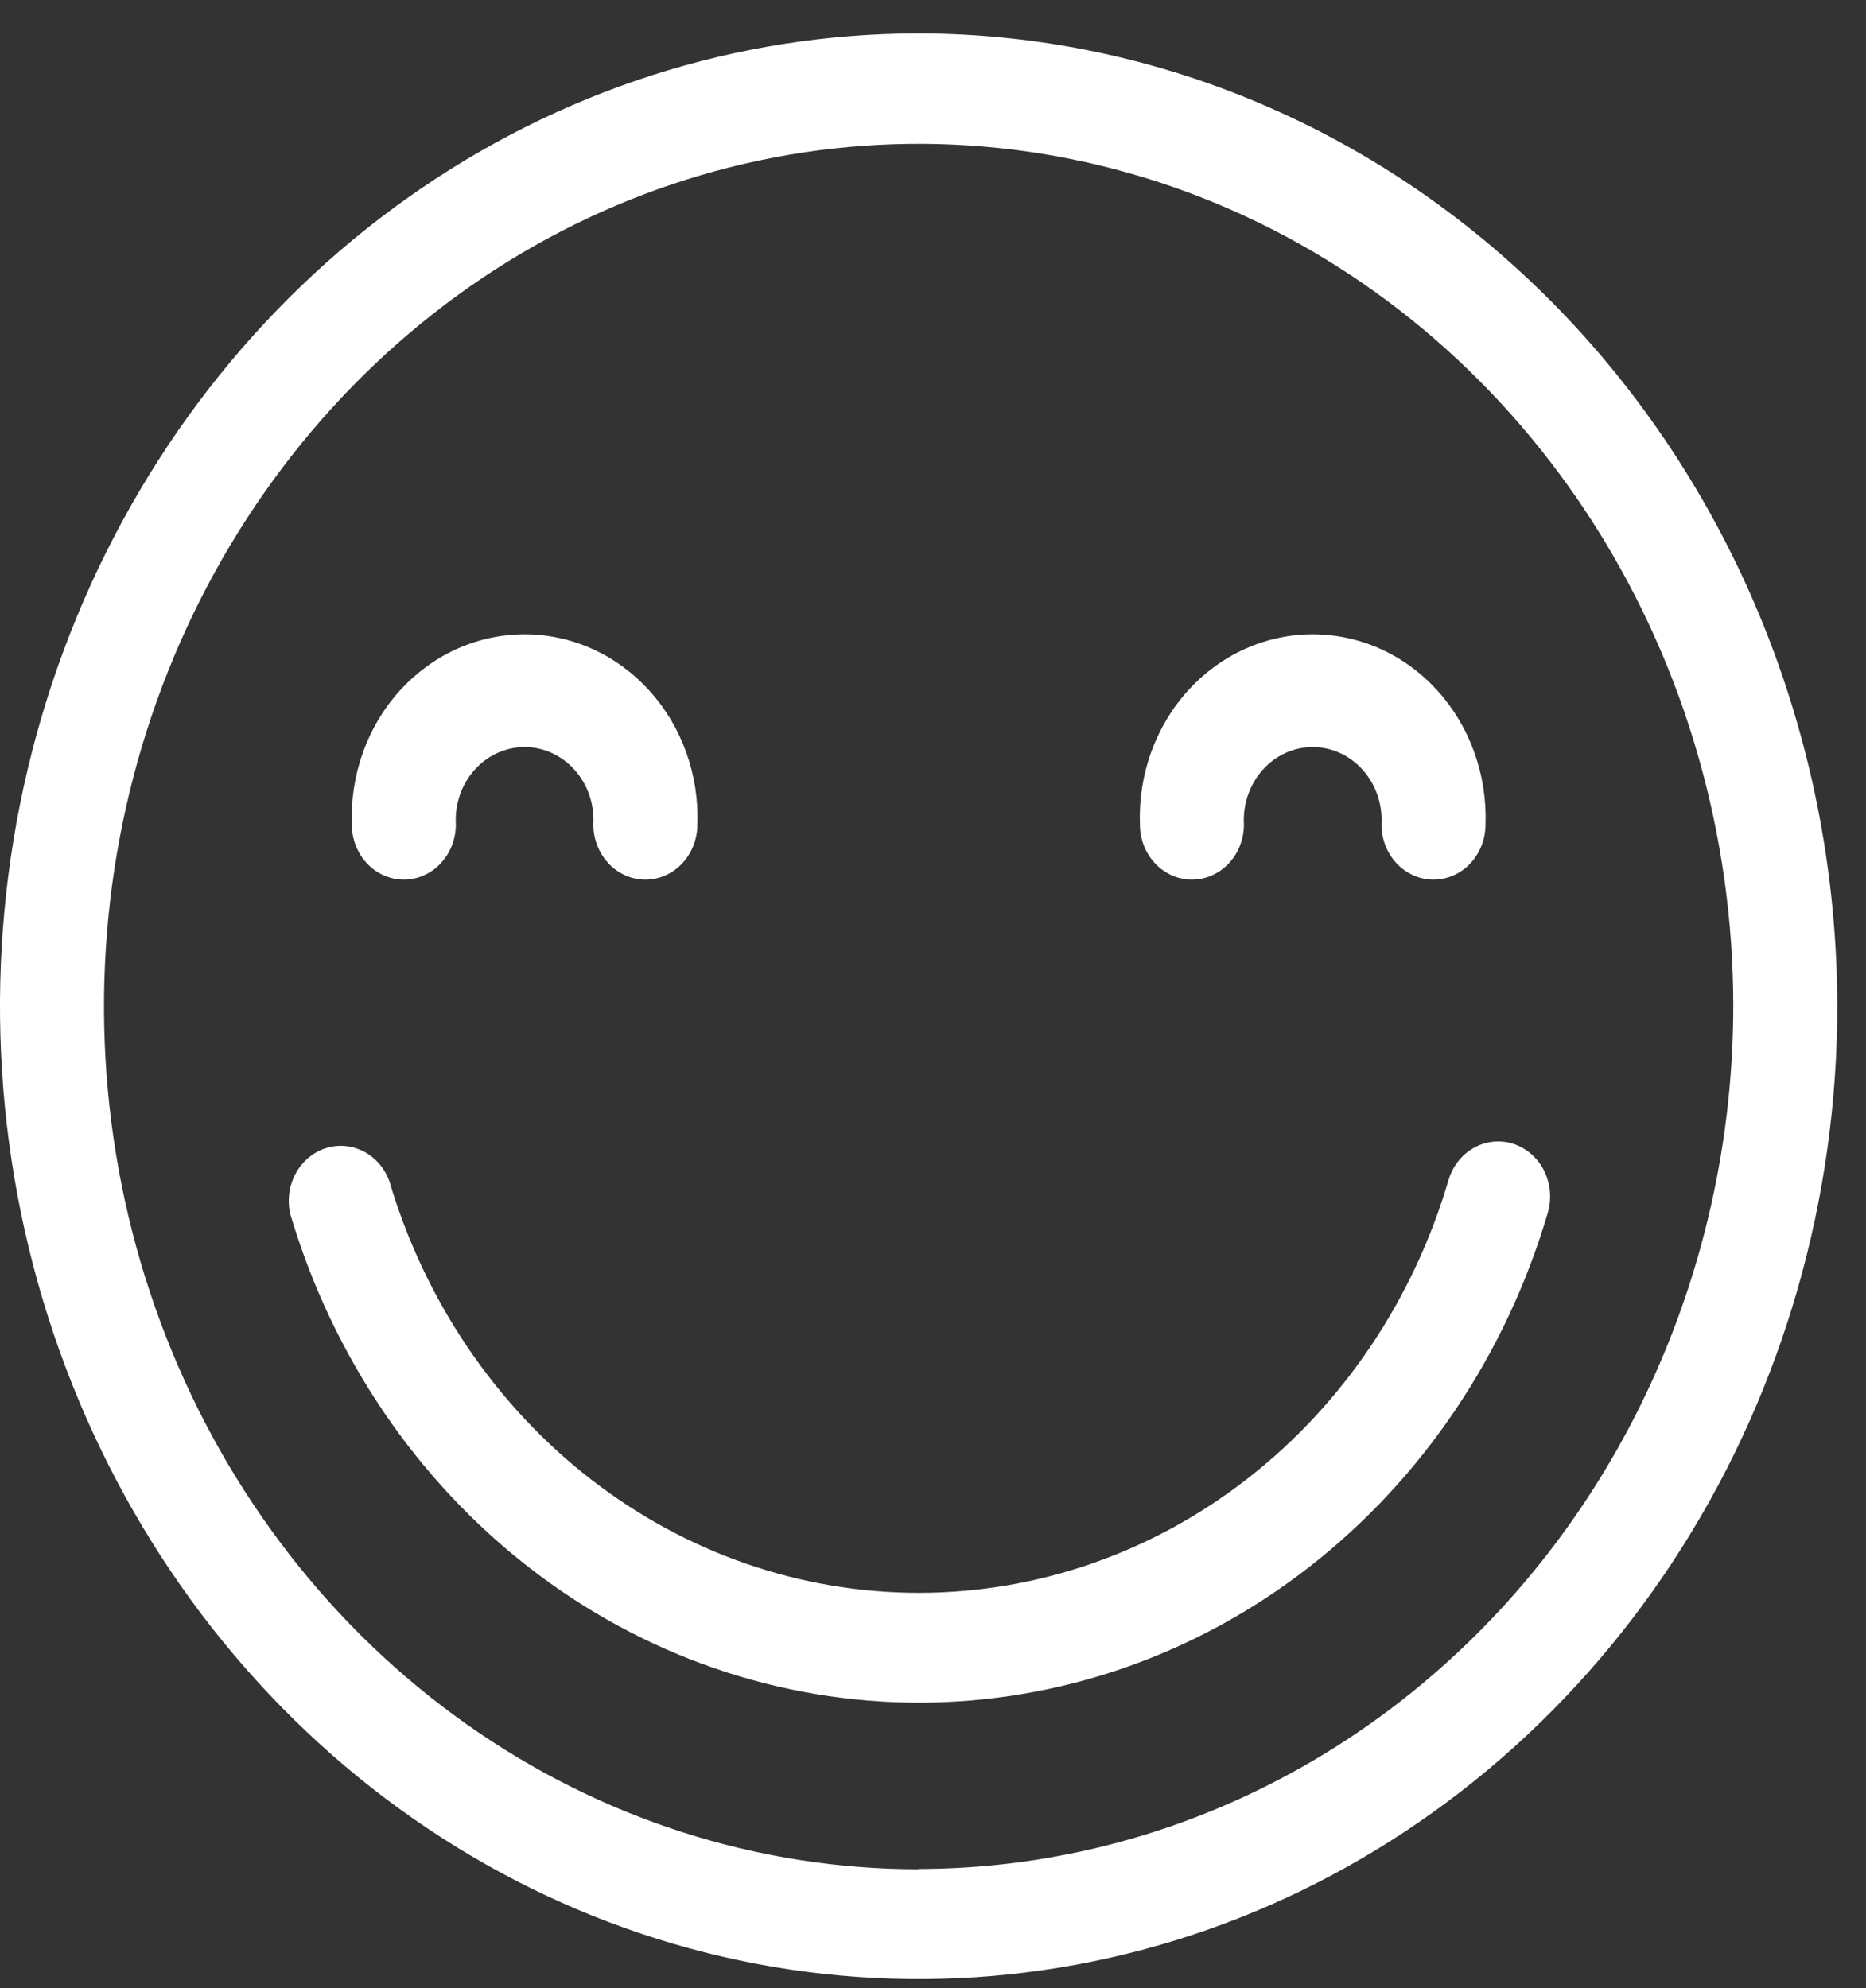
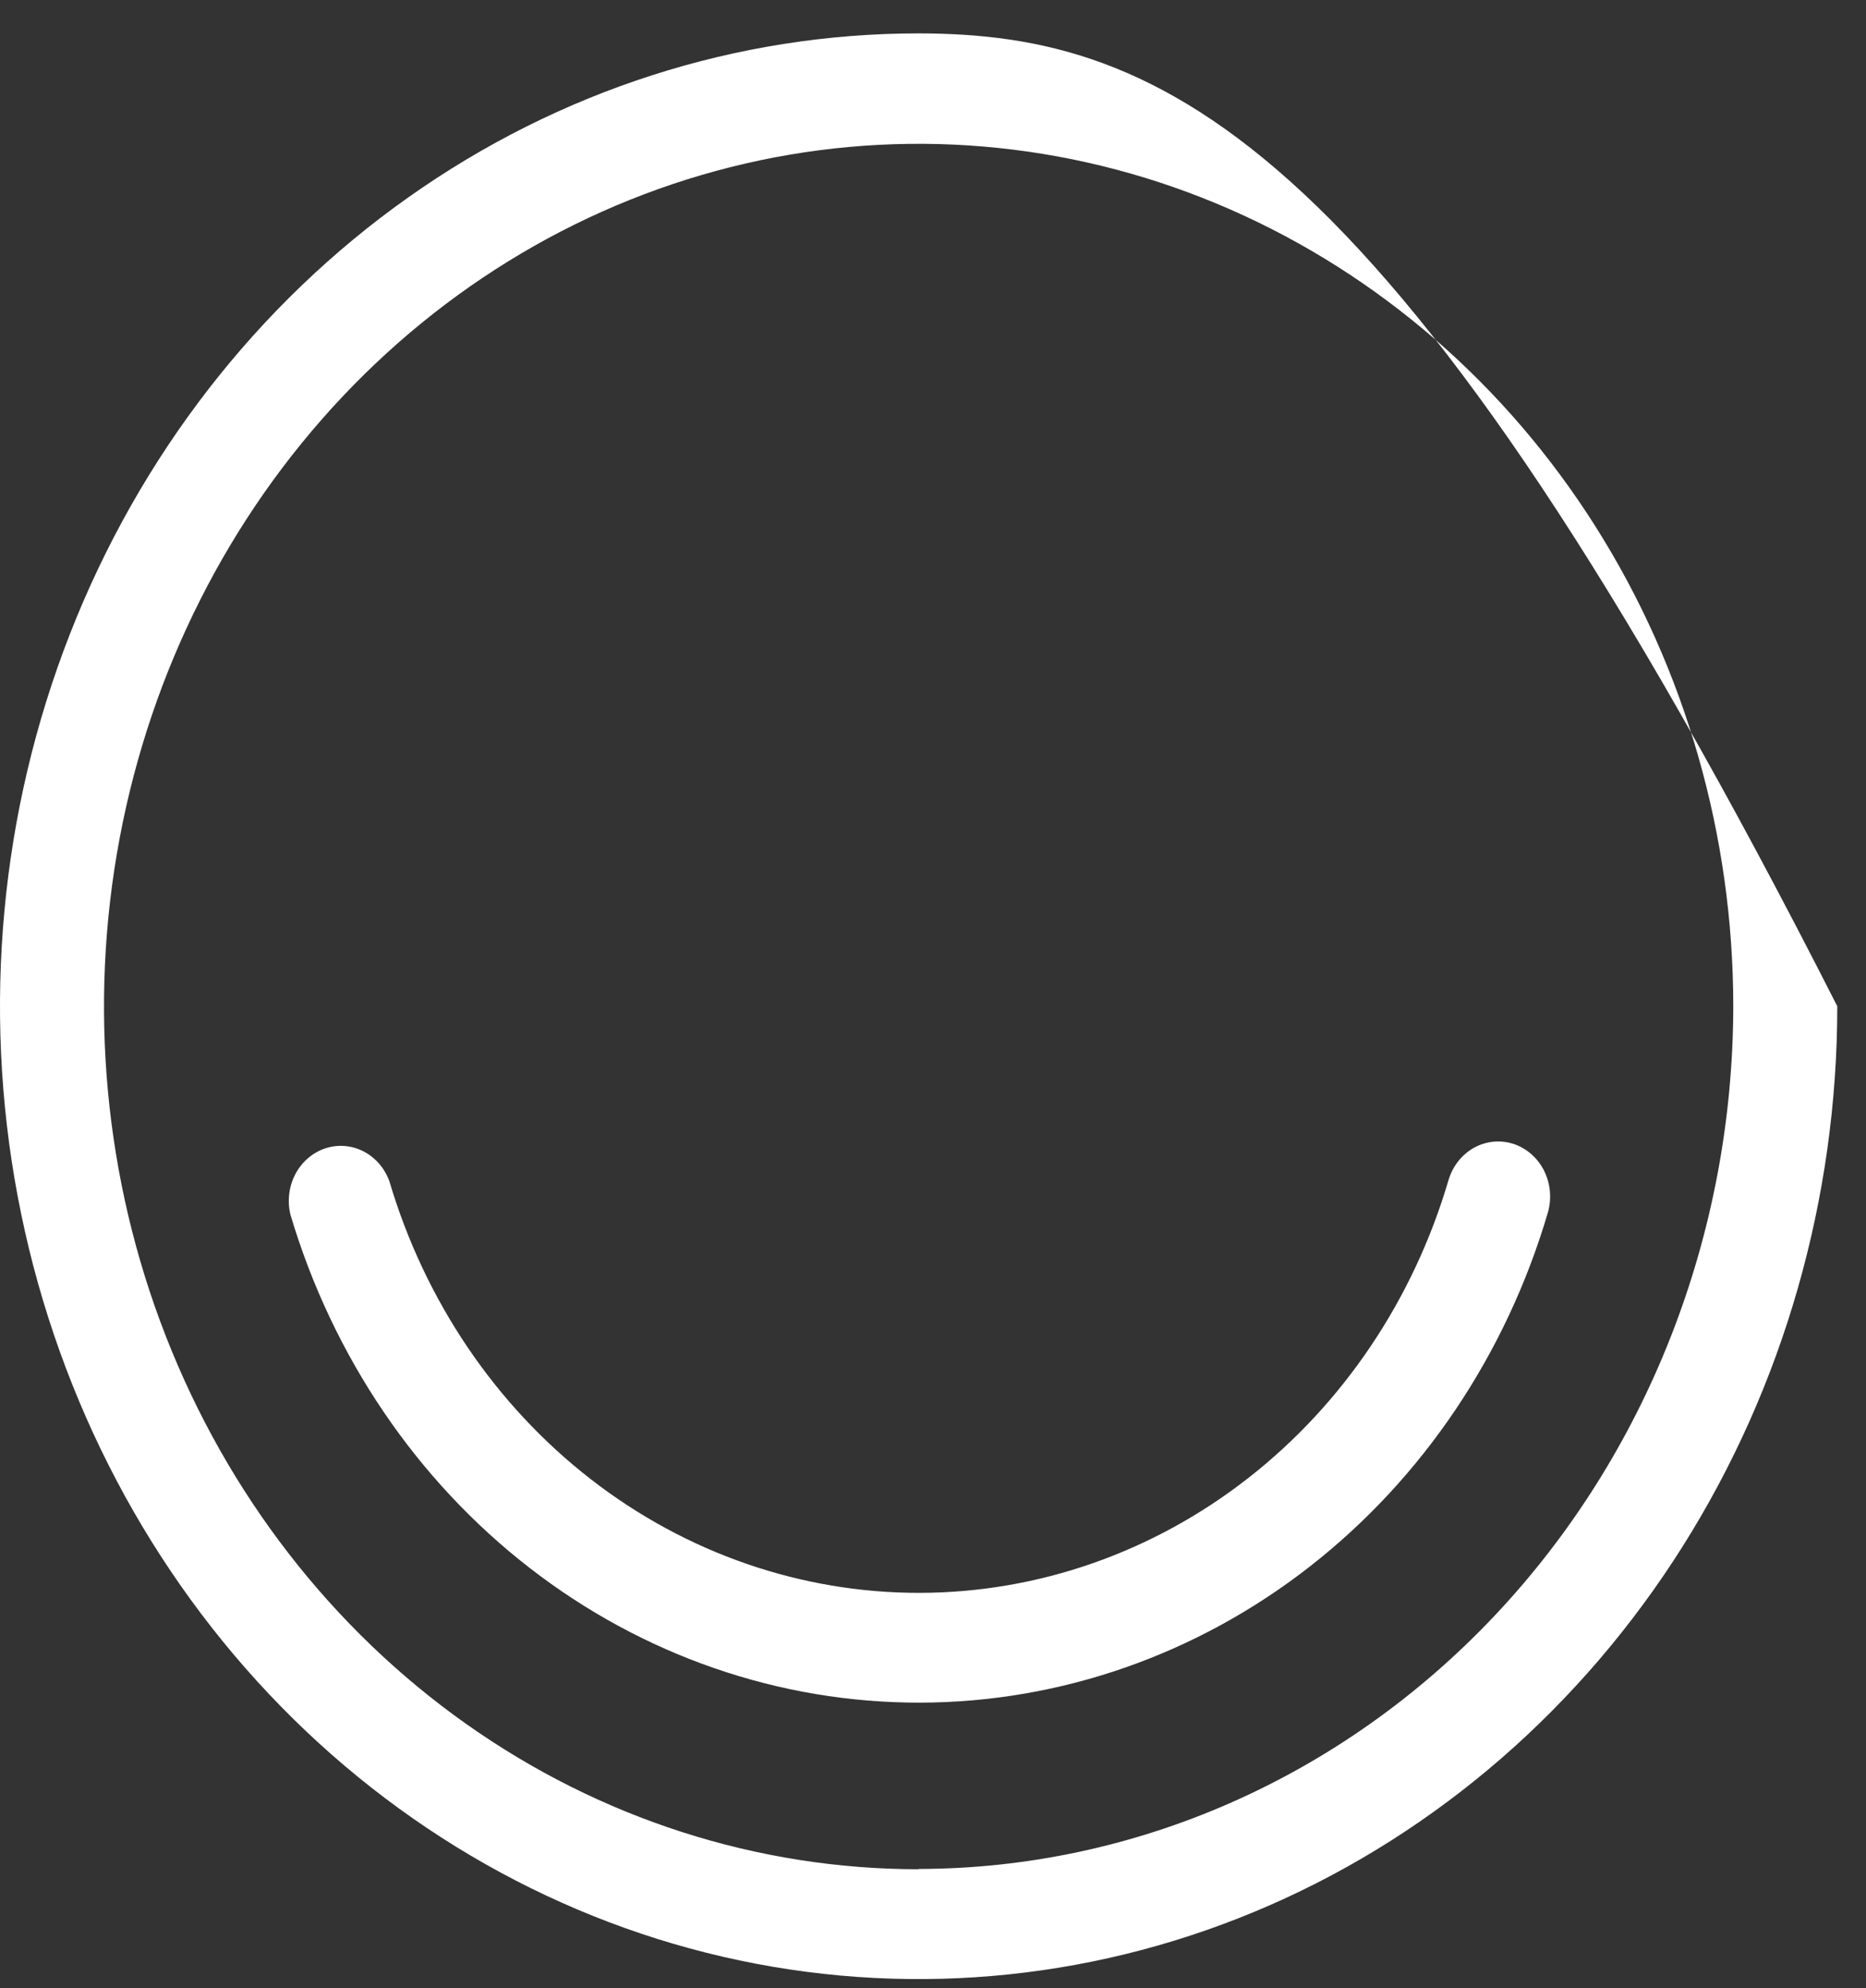
<svg xmlns="http://www.w3.org/2000/svg" width="46" height="49" viewBox="0 0 46 49" fill="none">
  <rect x="0" y="0" width="46" height="49" fill="#333333" stroke="none" />
-   <path d="M22.646 0.823C18.167 0.823 13.789 2.23 10.065 4.865C6.34 7.499 3.438 11.244 1.724 15.626C0.01 20.007 -0.439 24.828 0.435 29.48C1.309 34.131 3.466 38.403 6.633 41.757C9.8 45.11 13.835 47.394 18.228 48.319C22.621 49.244 27.174 48.769 31.312 46.955C35.45 45.14 38.987 42.066 41.475 38.123C43.964 34.18 45.292 29.544 45.292 24.802C45.285 18.444 42.897 12.35 38.652 7.854C34.406 3.359 28.65 0.831 22.646 0.823ZM22.646 46.072C18.674 46.072 14.792 44.825 11.49 42.489C8.187 40.153 5.613 36.832 4.093 32.947C2.573 29.062 2.175 24.787 2.949 20.663C3.724 16.538 5.636 12.749 8.444 9.775C11.252 6.801 14.829 4.776 18.724 3.954C22.619 3.133 26.657 3.553 30.327 5.162C33.996 6.77 37.133 9.494 39.34 12.99C41.548 16.486 42.727 20.596 42.728 24.802C42.721 30.439 40.603 35.843 36.839 39.829C33.074 43.815 27.97 46.058 22.646 46.065V46.072Z" fill="white" />
+   <path d="M22.646 0.823C18.167 0.823 13.789 2.23 10.065 4.865C6.34 7.499 3.438 11.244 1.724 15.626C0.01 20.007 -0.439 24.828 0.435 29.48C1.309 34.131 3.466 38.403 6.633 41.757C9.8 45.11 13.835 47.394 18.228 48.319C22.621 49.244 27.174 48.769 31.312 46.955C35.45 45.14 38.987 42.066 41.475 38.123C43.964 34.18 45.292 29.544 45.292 24.802C34.406 3.359 28.65 0.831 22.646 0.823ZM22.646 46.072C18.674 46.072 14.792 44.825 11.49 42.489C8.187 40.153 5.613 36.832 4.093 32.947C2.573 29.062 2.175 24.787 2.949 20.663C3.724 16.538 5.636 12.749 8.444 9.775C11.252 6.801 14.829 4.776 18.724 3.954C22.619 3.133 26.657 3.553 30.327 5.162C33.996 6.77 37.133 9.494 39.34 12.99C41.548 16.486 42.727 20.596 42.728 24.802C42.721 30.439 40.603 35.843 36.839 39.829C33.074 43.815 27.97 46.058 22.646 46.065V46.072Z" fill="white" />
  <path d="M37.312 28.195C36.988 28.089 36.638 28.123 36.337 28.289C36.037 28.456 35.811 28.742 35.709 29.084C34.843 32.03 33.111 34.605 30.765 36.435C28.42 38.266 25.584 39.255 22.67 39.26C19.756 39.264 16.917 38.284 14.567 36.461C12.216 34.638 10.477 32.068 9.602 29.125C9.487 28.799 9.259 28.533 8.964 28.38C8.668 28.228 8.329 28.201 8.016 28.305C7.703 28.41 7.44 28.637 7.28 28.941C7.121 29.245 7.078 29.603 7.16 29.939C8.2 33.432 10.266 36.483 13.057 38.646C15.848 40.809 19.219 41.972 22.678 41.966C26.137 41.96 29.504 40.785 32.288 38.612C35.072 36.439 37.129 33.382 38.158 29.885C38.256 29.542 38.222 29.172 38.064 28.855C37.905 28.539 37.635 28.302 37.312 28.195Z" fill="white" />
-   <path d="M9.955 21.68C10.123 21.68 10.29 21.645 10.445 21.576C10.601 21.508 10.742 21.408 10.861 21.282C10.98 21.156 11.075 21.006 11.139 20.842C11.204 20.677 11.237 20.5 11.237 20.322C11.223 20.077 11.256 19.832 11.335 19.601C11.413 19.37 11.536 19.159 11.695 18.98C11.854 18.801 12.045 18.658 12.258 18.561C12.471 18.463 12.7 18.413 12.932 18.413C13.164 18.413 13.393 18.463 13.606 18.561C13.819 18.658 14.011 18.801 14.169 18.98C14.328 19.159 14.451 19.37 14.53 19.601C14.608 19.832 14.642 20.077 14.627 20.322C14.627 20.682 14.763 21.027 15.003 21.282C15.243 21.537 15.569 21.68 15.909 21.68C16.25 21.68 16.576 21.537 16.816 21.282C17.056 21.027 17.191 20.682 17.191 20.322C17.214 19.715 17.12 19.11 16.916 18.542C16.712 17.974 16.402 17.456 16.004 17.018C15.606 16.581 15.129 16.232 14.601 15.994C14.074 15.757 13.506 15.634 12.932 15.634C12.358 15.634 11.791 15.757 11.263 15.994C10.735 16.232 10.258 16.581 9.86 17.018C9.462 17.456 9.152 17.974 8.948 18.542C8.744 19.11 8.651 19.715 8.673 20.322C8.673 20.682 8.808 21.027 9.048 21.282C9.289 21.537 9.615 21.68 9.955 21.68Z" fill="white" />
-   <path d="M29.383 21.68C29.723 21.68 30.049 21.537 30.29 21.282C30.53 21.027 30.665 20.682 30.665 20.322C30.651 20.077 30.684 19.832 30.763 19.601C30.842 19.37 30.964 19.159 31.123 18.98C31.282 18.801 31.474 18.658 31.686 18.561C31.899 18.463 32.129 18.413 32.36 18.413C32.592 18.413 32.822 18.463 33.034 18.561C33.247 18.658 33.439 18.801 33.598 18.98C33.757 19.159 33.879 19.37 33.958 19.601C34.037 19.832 34.07 20.077 34.056 20.322C34.056 20.682 34.191 21.027 34.431 21.282C34.672 21.537 34.998 21.68 35.338 21.68C35.678 21.68 36.004 21.537 36.244 21.282C36.485 21.027 36.62 20.682 36.62 20.322C36.642 19.715 36.548 19.11 36.344 18.542C36.14 17.974 35.83 17.456 35.432 17.018C35.035 16.581 34.558 16.232 34.03 15.994C33.502 15.757 32.934 15.634 32.36 15.634C31.787 15.634 31.219 15.757 30.691 15.994C30.163 16.232 29.686 16.581 29.288 17.018C28.891 17.456 28.581 17.974 28.377 18.542C28.172 19.11 28.079 19.715 28.101 20.322C28.101 20.682 28.236 21.027 28.477 21.282C28.717 21.537 29.043 21.68 29.383 21.68Z" fill="white" />
</svg>